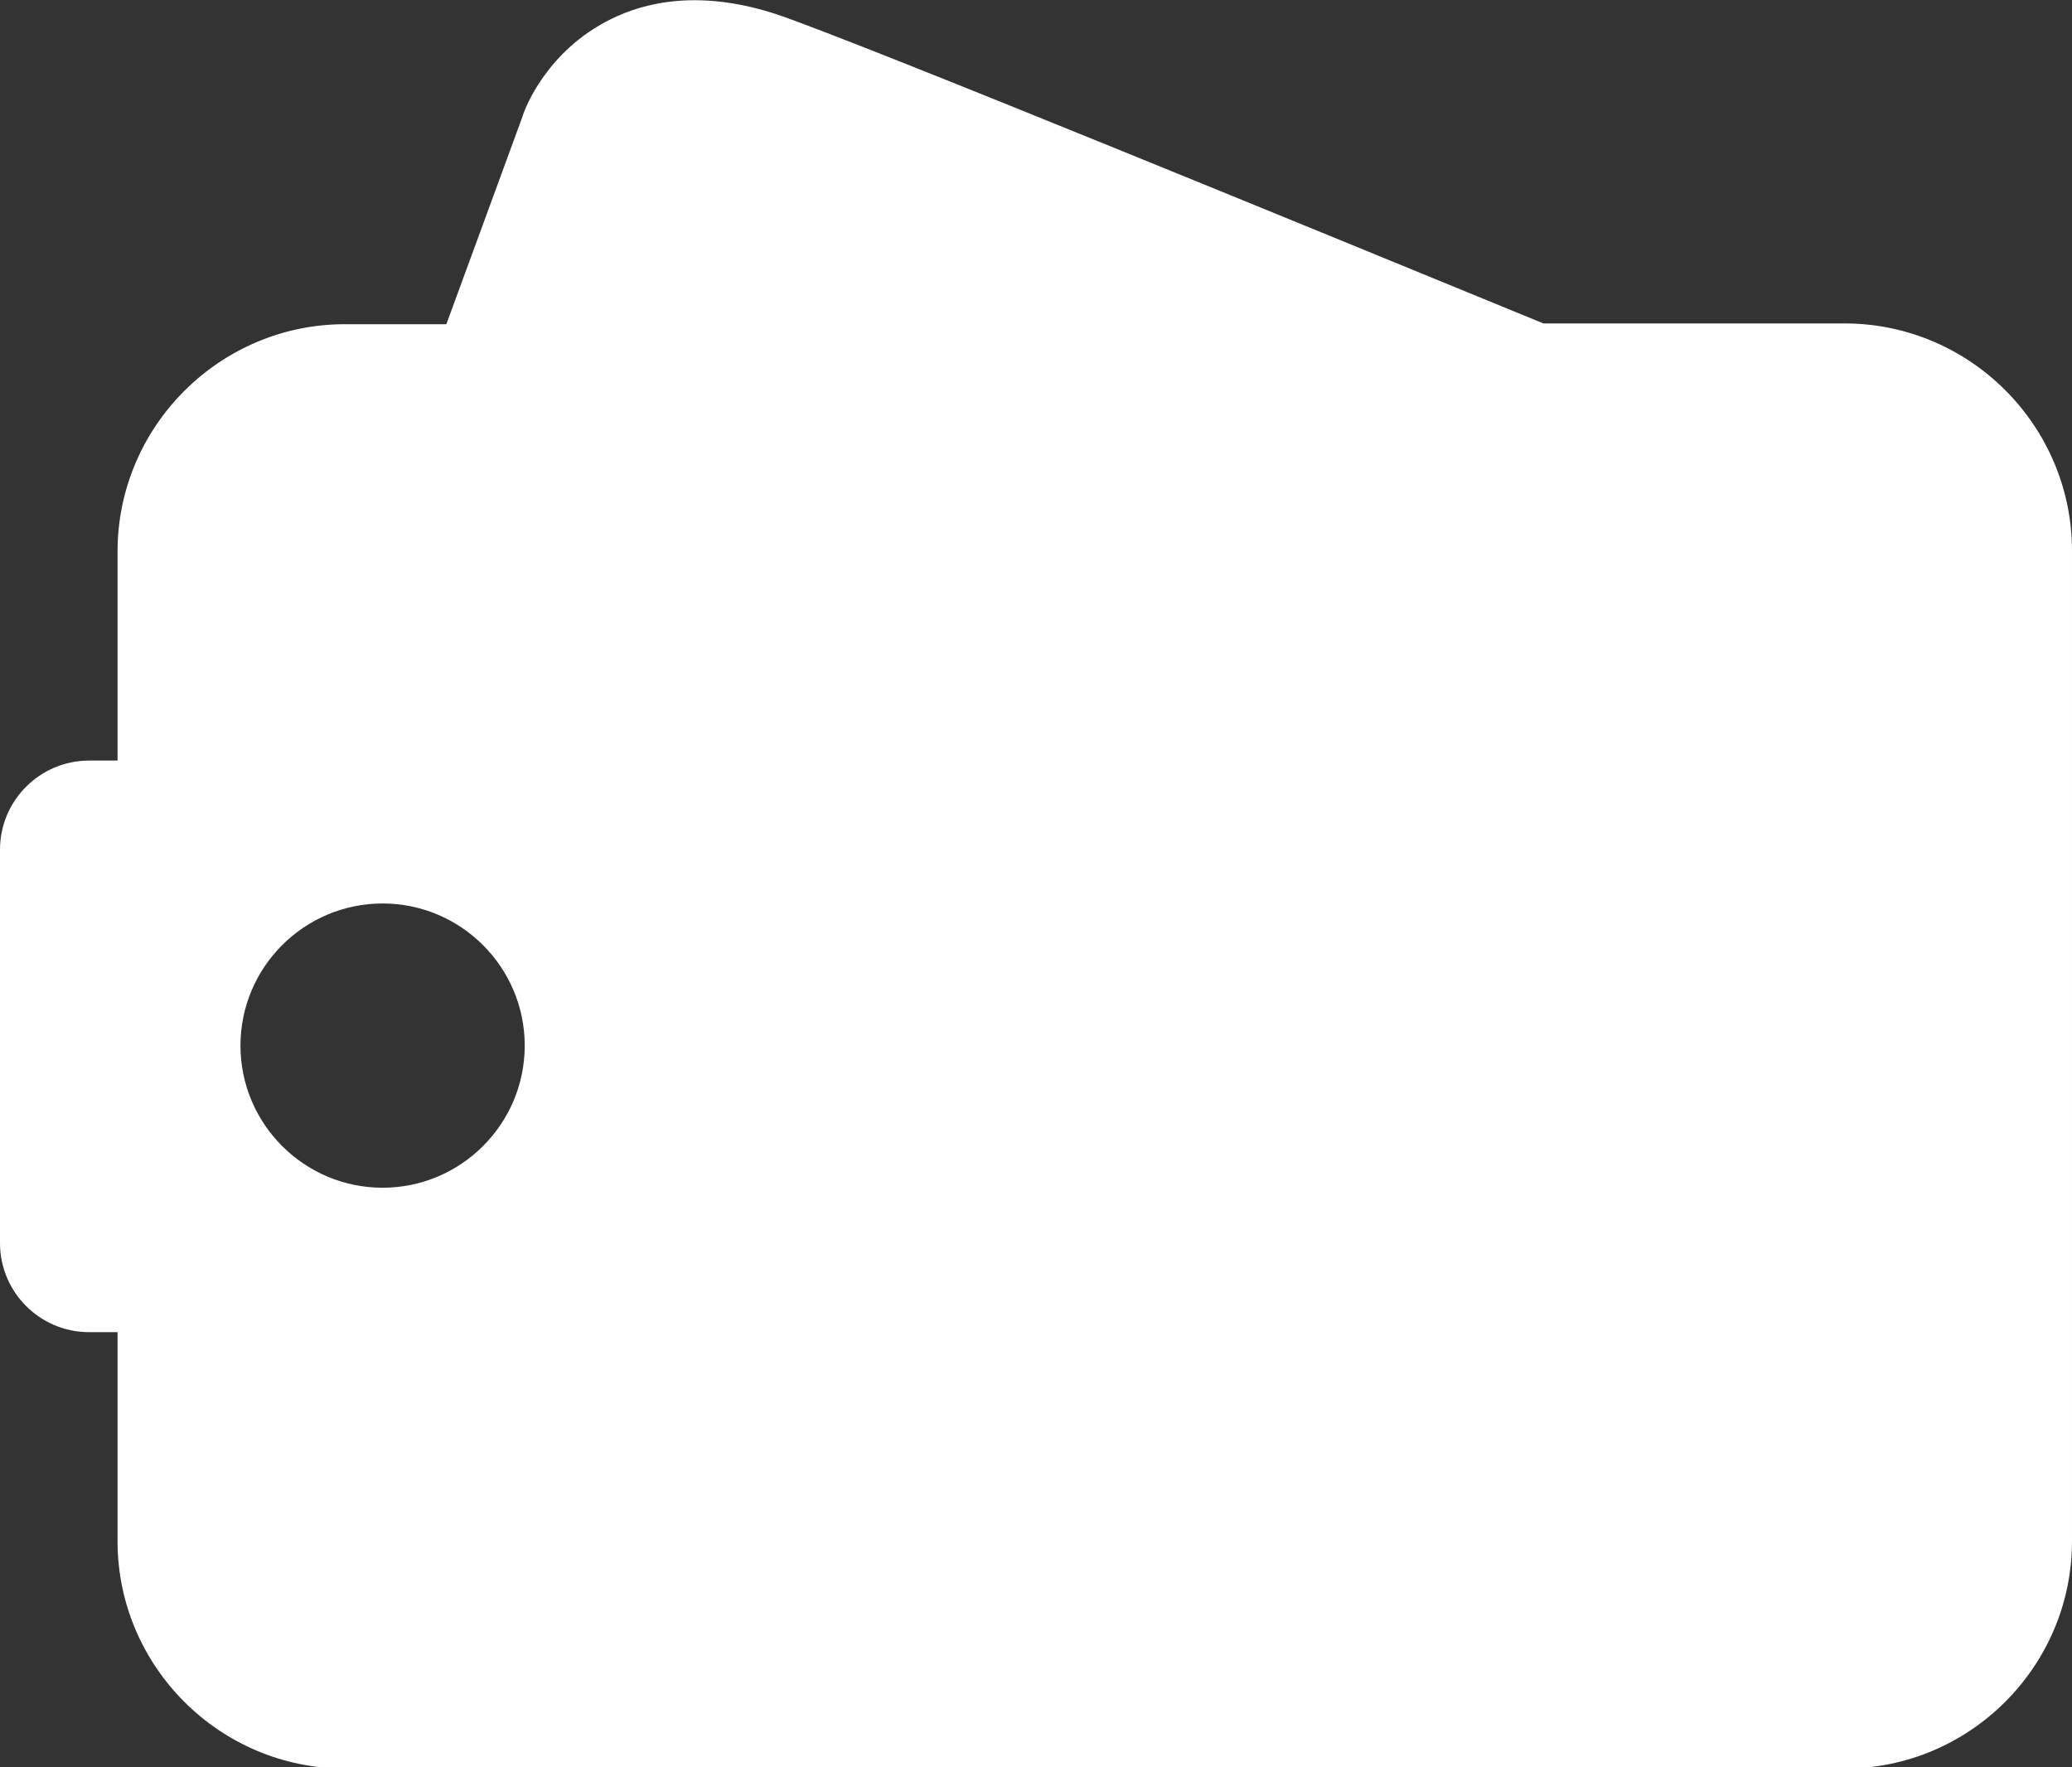
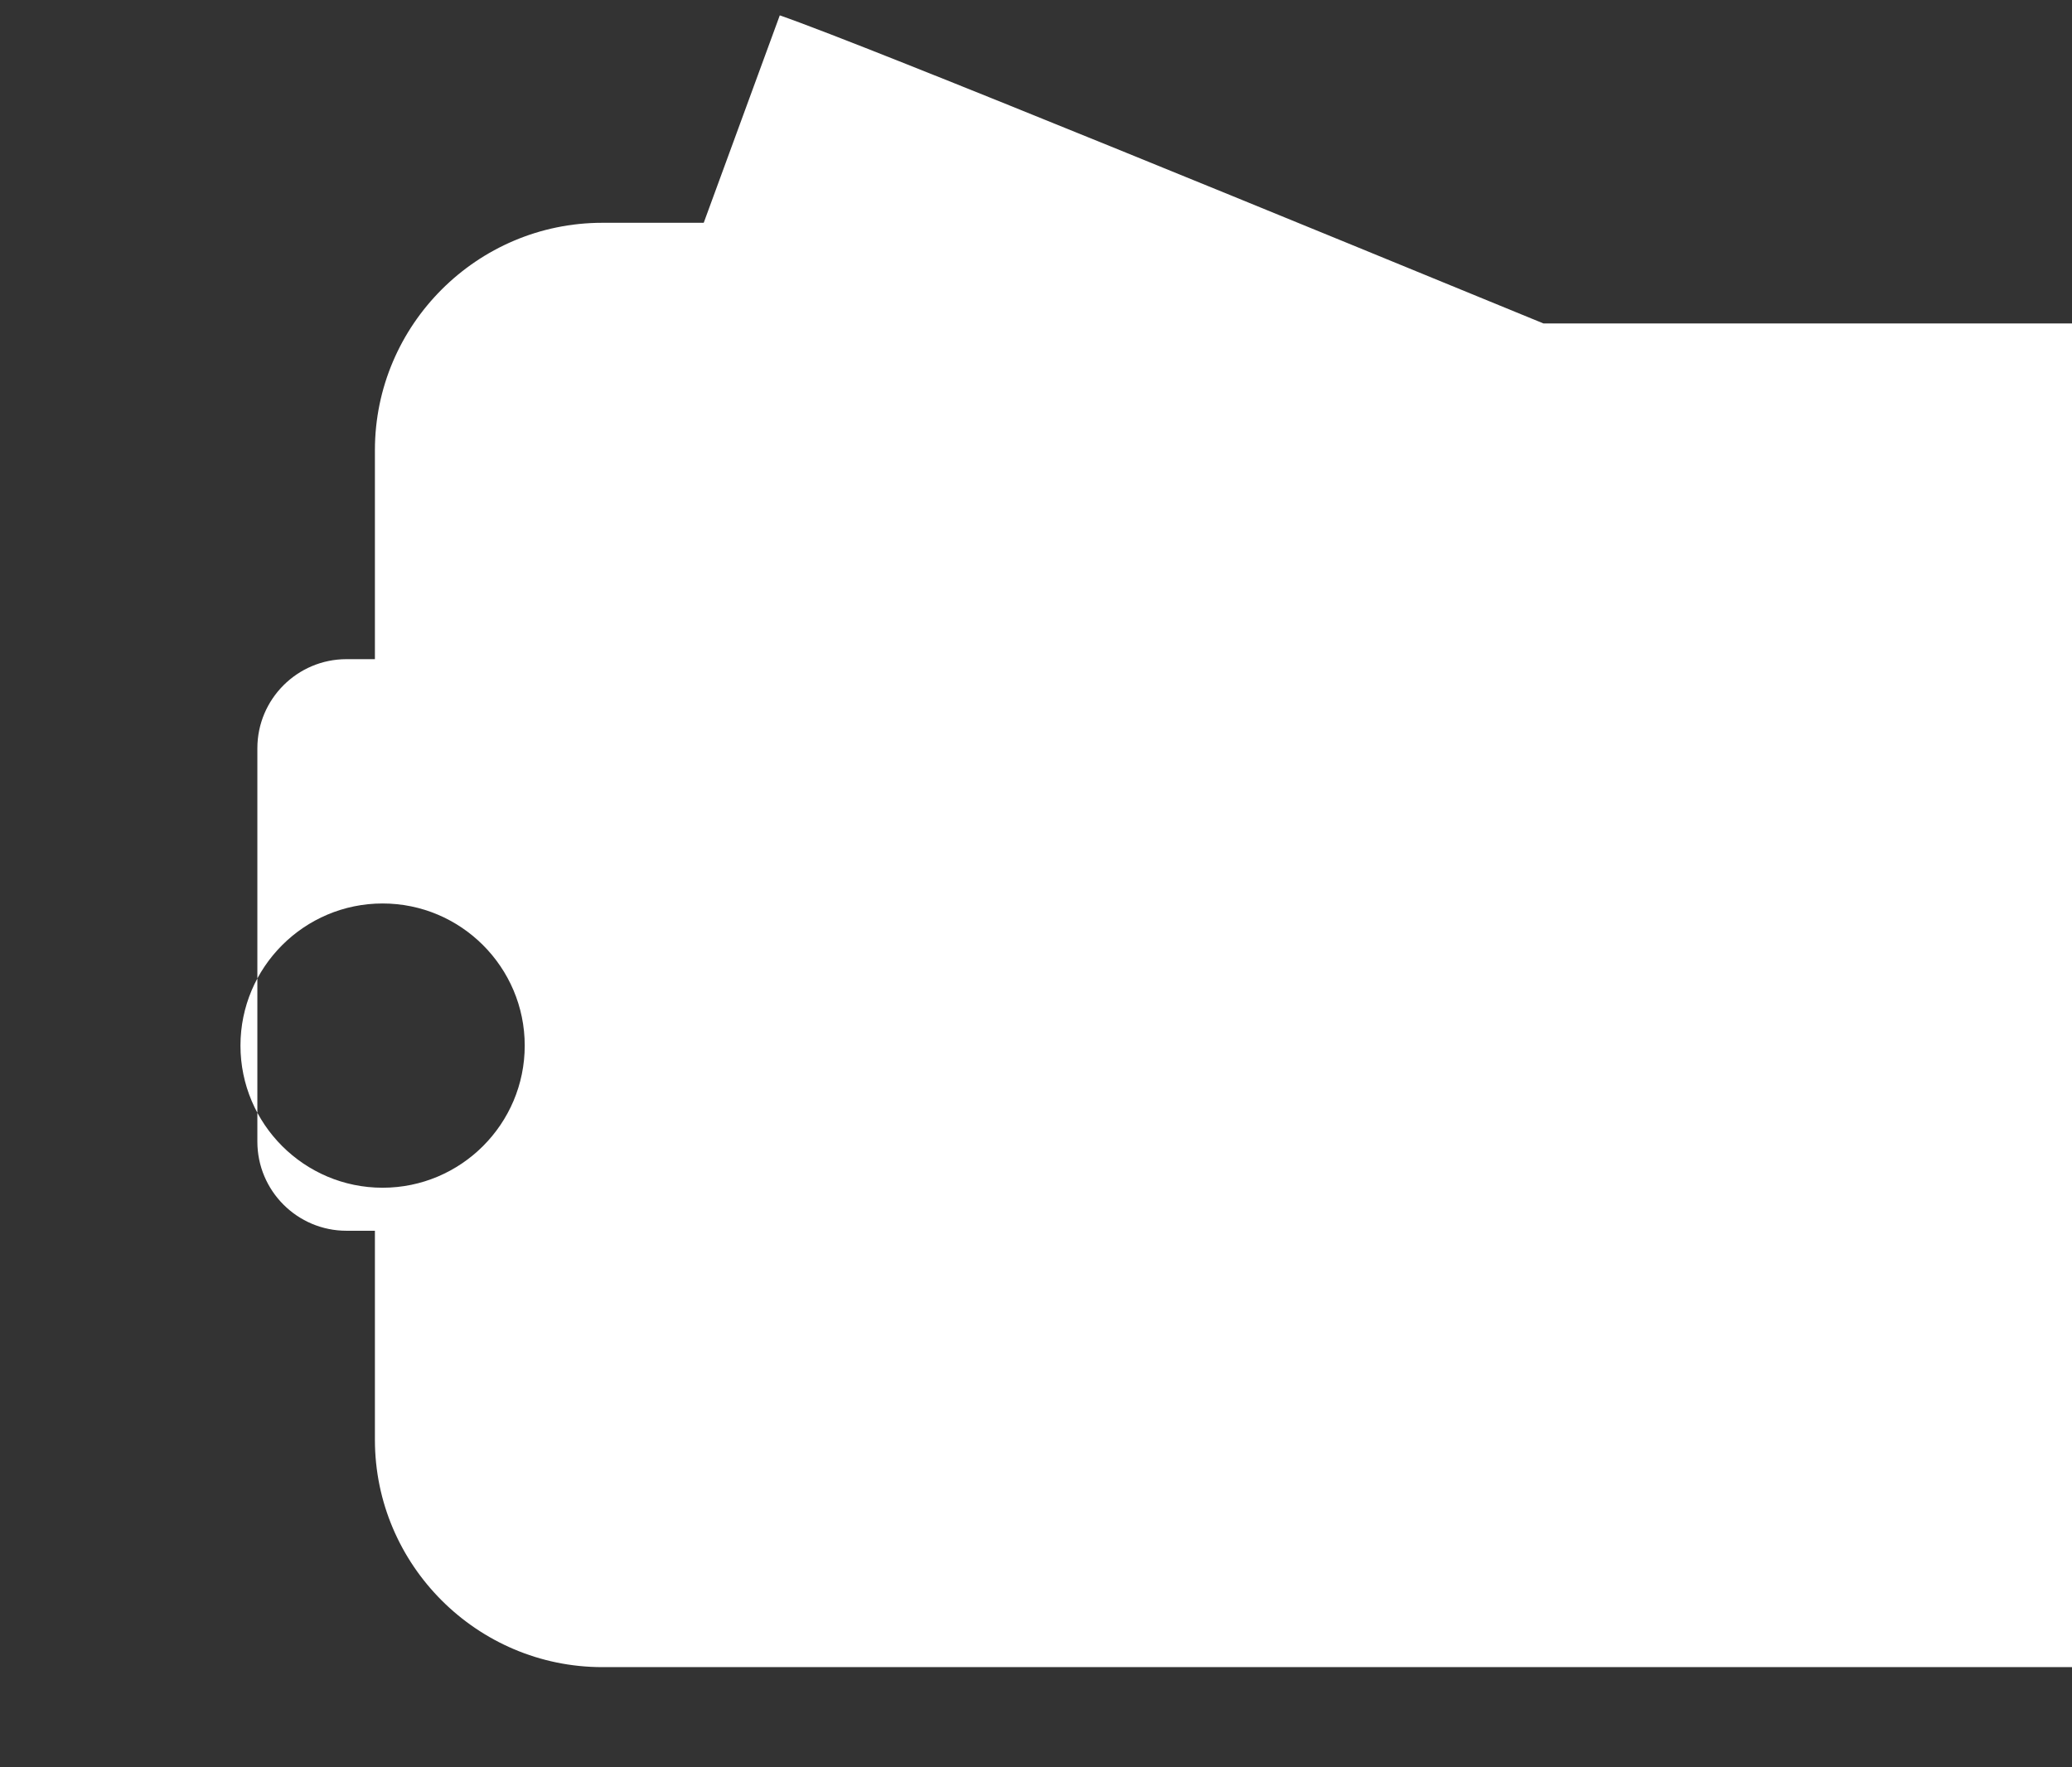
<svg xmlns="http://www.w3.org/2000/svg" id="Vrstva_1" width="26.97" height="23" viewBox="0 0 26.97 23">
  <rect x="0" y="0" width="26.97" height="23" fill="#333333" stroke="none" />
  <defs>
    <style>.cls-1{fill:#fff;stroke-width:0px;}</style>
  </defs>
-   <path class="cls-1" d="M24.01,4.21h-3.92C17.31,3.07,11.33.61,10.15.2c-1.03-.35-1.76-.17-2.2.05-.83.41-1.12,1.16-1.15,1.27l-.99,2.7h-1.32c-1.63,0-2.96,1.33-2.96,2.96v2.72h-.37c-.64,0-1.16.52-1.16,1.16v5.12c0,.64.52,1.16,1.16,1.16h.37v2.72c0,1.63,1.33,2.96,2.96,2.96h19.52c1.63,0,2.96-1.33,2.96-2.96V7.17c0-1.63-1.33-2.96-2.96-2.96ZM4.98,15.46c-1.02,0-1.85-.83-1.85-1.85s.83-1.85,1.85-1.85,1.85.83,1.85,1.85-.83,1.85-1.85,1.85Z" />
+   <path class="cls-1" d="M24.01,4.21h-3.92C17.31,3.07,11.33.61,10.15.2l-.99,2.7h-1.32c-1.63,0-2.96,1.33-2.96,2.96v2.72h-.37c-.64,0-1.16.52-1.16,1.16v5.12c0,.64.52,1.16,1.16,1.16h.37v2.72c0,1.63,1.33,2.96,2.96,2.96h19.52c1.63,0,2.96-1.33,2.96-2.96V7.17c0-1.63-1.33-2.96-2.96-2.96ZM4.98,15.46c-1.02,0-1.85-.83-1.85-1.85s.83-1.85,1.85-1.85,1.85.83,1.85,1.85-.83,1.85-1.85,1.85Z" />
</svg>